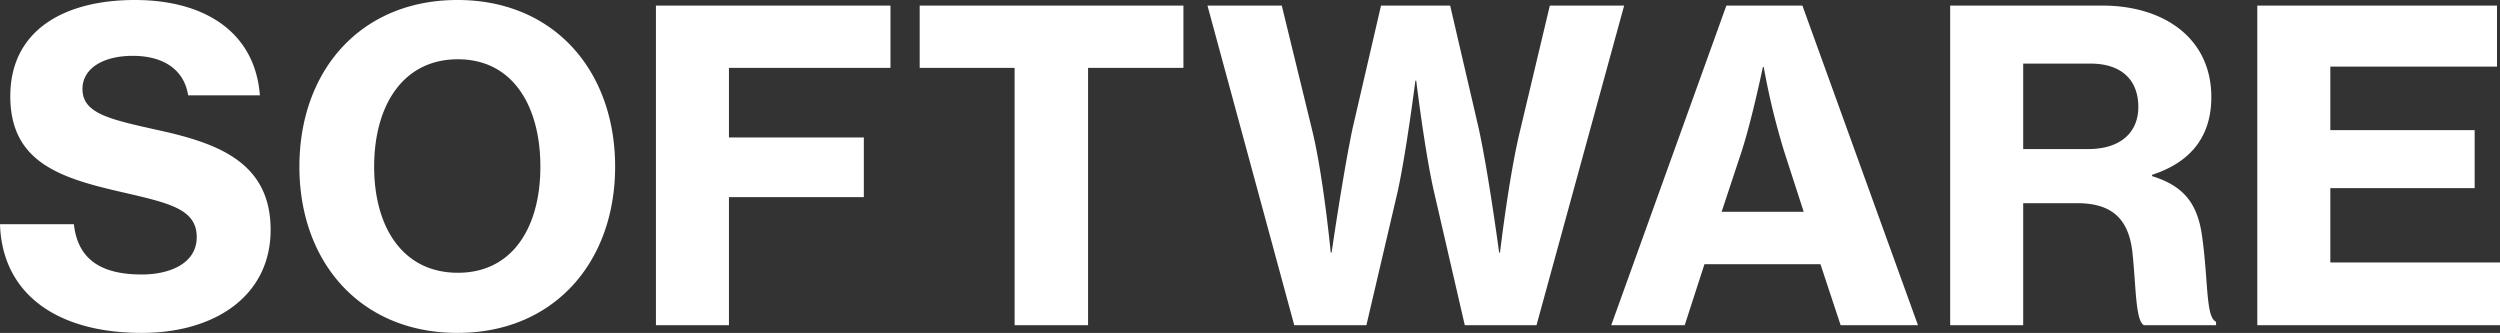
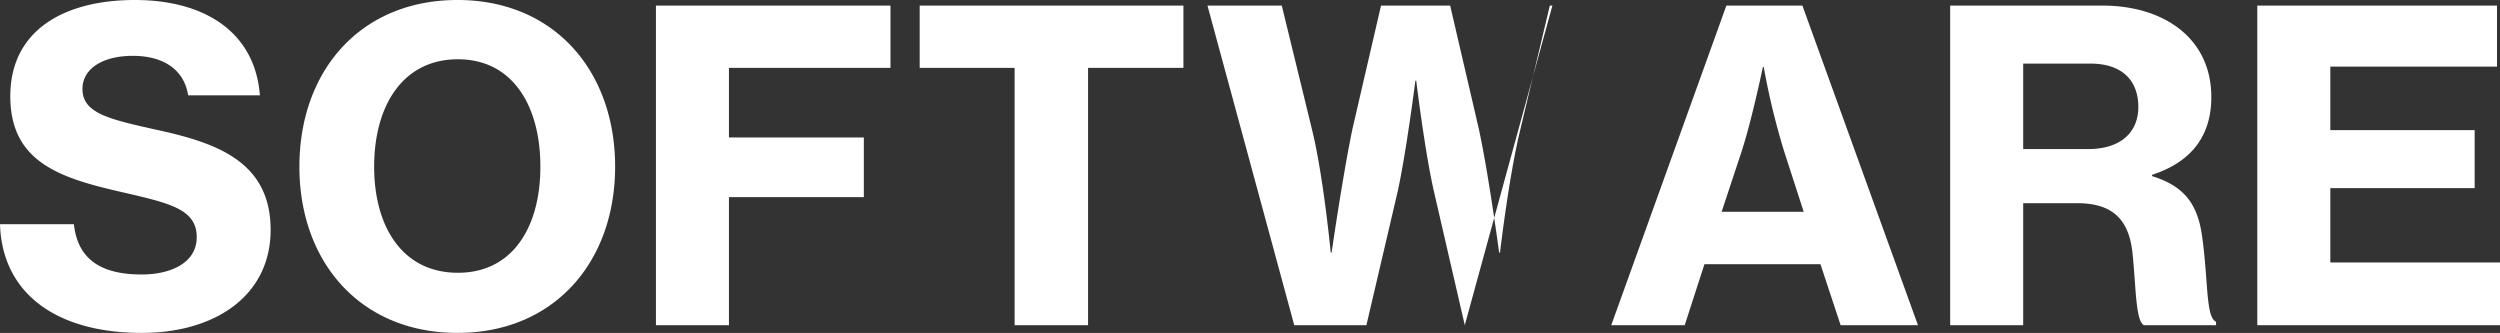
<svg xmlns="http://www.w3.org/2000/svg" width="907.92" height="120.9" viewBox="0 0 907.92 120.9">
  <rect x="0" y="0" width="907.92" height="120.9" fill="#333333" stroke="none" />
-   <path id="パス_867296" data-name="パス 867296" d="M55.38,2.808c26.52,0,46.8-13.416,46.8-37.44,0-24.492-19.188-31.356-40.092-36.036C43.836-74.724,33.852-76.752,33.852-85.8c0-7.332,7.332-12.012,18.252-12.012,11.544,0,18.72,5.3,20.124,14.352H98.28c-1.716-22.776-19.812-34.632-45.4-34.632s-45.24,10.92-45.24,34.944c0,24.18,18.408,29.8,41.028,34.944C65.52-44.3,75.348-42.12,75.348-31.98c0,9.516-9.672,13.572-19.968,13.572-14.976,0-23.244-5.616-24.648-18.252H3.9C4.68-11.544,24.336,2.808,55.38,2.808Zm114.66,0c35.1,0,57.252-25.74,57.252-60.372,0-34.788-22.152-60.528-57.252-60.528-35.256,0-57.408,25.74-57.408,60.528C112.632-22.932,134.784,2.808,170.04,2.808Zm.156-21.84c-20.124,0-30.42-16.692-30.42-38.532,0-22,10.3-39,30.42-39,19.968,0,29.952,17,29.952,39C200.148-35.724,190.164-19.032,170.2-19.032ZM242.112,0h26.52V-46.488h48.984V-68.172H268.632V-93.444h58.656v-22.62H242.112ZM337.9-93.444h34.476V0h26.676V-93.444H433.68v-22.62H337.9ZM473.928,0h26.208l11.388-48.672c3.12-14.352,6.4-40.092,6.4-40.092h.312s3.12,25.74,6.4,40.092L535.86,0h26.052l31.824-116.064H566.748l-10.764,45.24c-4.056,16.536-7.332,44.46-7.332,44.46h-.312s-3.9-29.172-7.488-45.4l-10.3-44.3H505.44l-10.3,44.46c-3.432,16.224-7.644,45.24-7.644,45.24h-.312s-2.652-27.612-6.708-44.3l-11.076-45.4H442.416ZM589.056,0h26.676l7.176-22.152h42.12L672.36,0h28.08L658.476-116.064H630.864Zm47.268-62.868c3.744-11.388,7.8-30.888,7.8-30.888h.312a258.57,258.57,0,0,0,7.488,30.888l7.02,21.684h-29.8ZM712.14,0h26.52V-44.3h19.656c12.792,0,18.564,5.928,19.968,17.472C779.688-14.04,779.376-1.716,782.5,0H808.7V-1.248c-3.744-1.56-2.808-14.664-4.992-30.42-1.56-12.48-6.708-18.876-18.252-22.464V-54.6c14.82-4.836,21.528-14.664,21.528-28.236,0-21.216-17-33.228-39.624-33.228H712.14Zm26.52-95H763c11.7,0,17.472,6.24,17.472,15.756,0,9.2-6.4,15.288-18.252,15.288H738.66ZM823.68,0h88.14V-22.776H850.2V-49.764h52.416v-21.06H850.2V-93.912h60.528v-22.152H823.68Z" transform="translate(-3.9 118.092)" fill="#fff" />
+   <path id="パス_867296" data-name="パス 867296" d="M55.38,2.808c26.52,0,46.8-13.416,46.8-37.44,0-24.492-19.188-31.356-40.092-36.036C43.836-74.724,33.852-76.752,33.852-85.8c0-7.332,7.332-12.012,18.252-12.012,11.544,0,18.72,5.3,20.124,14.352H98.28c-1.716-22.776-19.812-34.632-45.4-34.632s-45.24,10.92-45.24,34.944c0,24.18,18.408,29.8,41.028,34.944C65.52-44.3,75.348-42.12,75.348-31.98c0,9.516-9.672,13.572-19.968,13.572-14.976,0-23.244-5.616-24.648-18.252H3.9C4.68-11.544,24.336,2.808,55.38,2.808Zm114.66,0c35.1,0,57.252-25.74,57.252-60.372,0-34.788-22.152-60.528-57.252-60.528-35.256,0-57.408,25.74-57.408,60.528C112.632-22.932,134.784,2.808,170.04,2.808Zm.156-21.84c-20.124,0-30.42-16.692-30.42-38.532,0-22,10.3-39,30.42-39,19.968,0,29.952,17,29.952,39C200.148-35.724,190.164-19.032,170.2-19.032ZM242.112,0h26.52V-46.488h48.984V-68.172H268.632V-93.444h58.656v-22.62H242.112ZM337.9-93.444h34.476V0h26.676V-93.444H433.68v-22.62H337.9ZM473.928,0h26.208l11.388-48.672c3.12-14.352,6.4-40.092,6.4-40.092h.312s3.12,25.74,6.4,40.092L535.86,0l31.824-116.064H566.748l-10.764,45.24c-4.056,16.536-7.332,44.46-7.332,44.46h-.312s-3.9-29.172-7.488-45.4l-10.3-44.3H505.44l-10.3,44.46c-3.432,16.224-7.644,45.24-7.644,45.24h-.312s-2.652-27.612-6.708-44.3l-11.076-45.4H442.416ZM589.056,0h26.676l7.176-22.152h42.12L672.36,0h28.08L658.476-116.064H630.864Zm47.268-62.868c3.744-11.388,7.8-30.888,7.8-30.888h.312a258.57,258.57,0,0,0,7.488,30.888l7.02,21.684h-29.8ZM712.14,0h26.52V-44.3h19.656c12.792,0,18.564,5.928,19.968,17.472C779.688-14.04,779.376-1.716,782.5,0H808.7V-1.248c-3.744-1.56-2.808-14.664-4.992-30.42-1.56-12.48-6.708-18.876-18.252-22.464V-54.6c14.82-4.836,21.528-14.664,21.528-28.236,0-21.216-17-33.228-39.624-33.228H712.14Zm26.52-95H763c11.7,0,17.472,6.24,17.472,15.756,0,9.2-6.4,15.288-18.252,15.288H738.66ZM823.68,0h88.14V-22.776H850.2V-49.764h52.416v-21.06H850.2V-93.912h60.528v-22.152H823.68Z" transform="translate(-3.9 118.092)" fill="#fff" />
</svg>